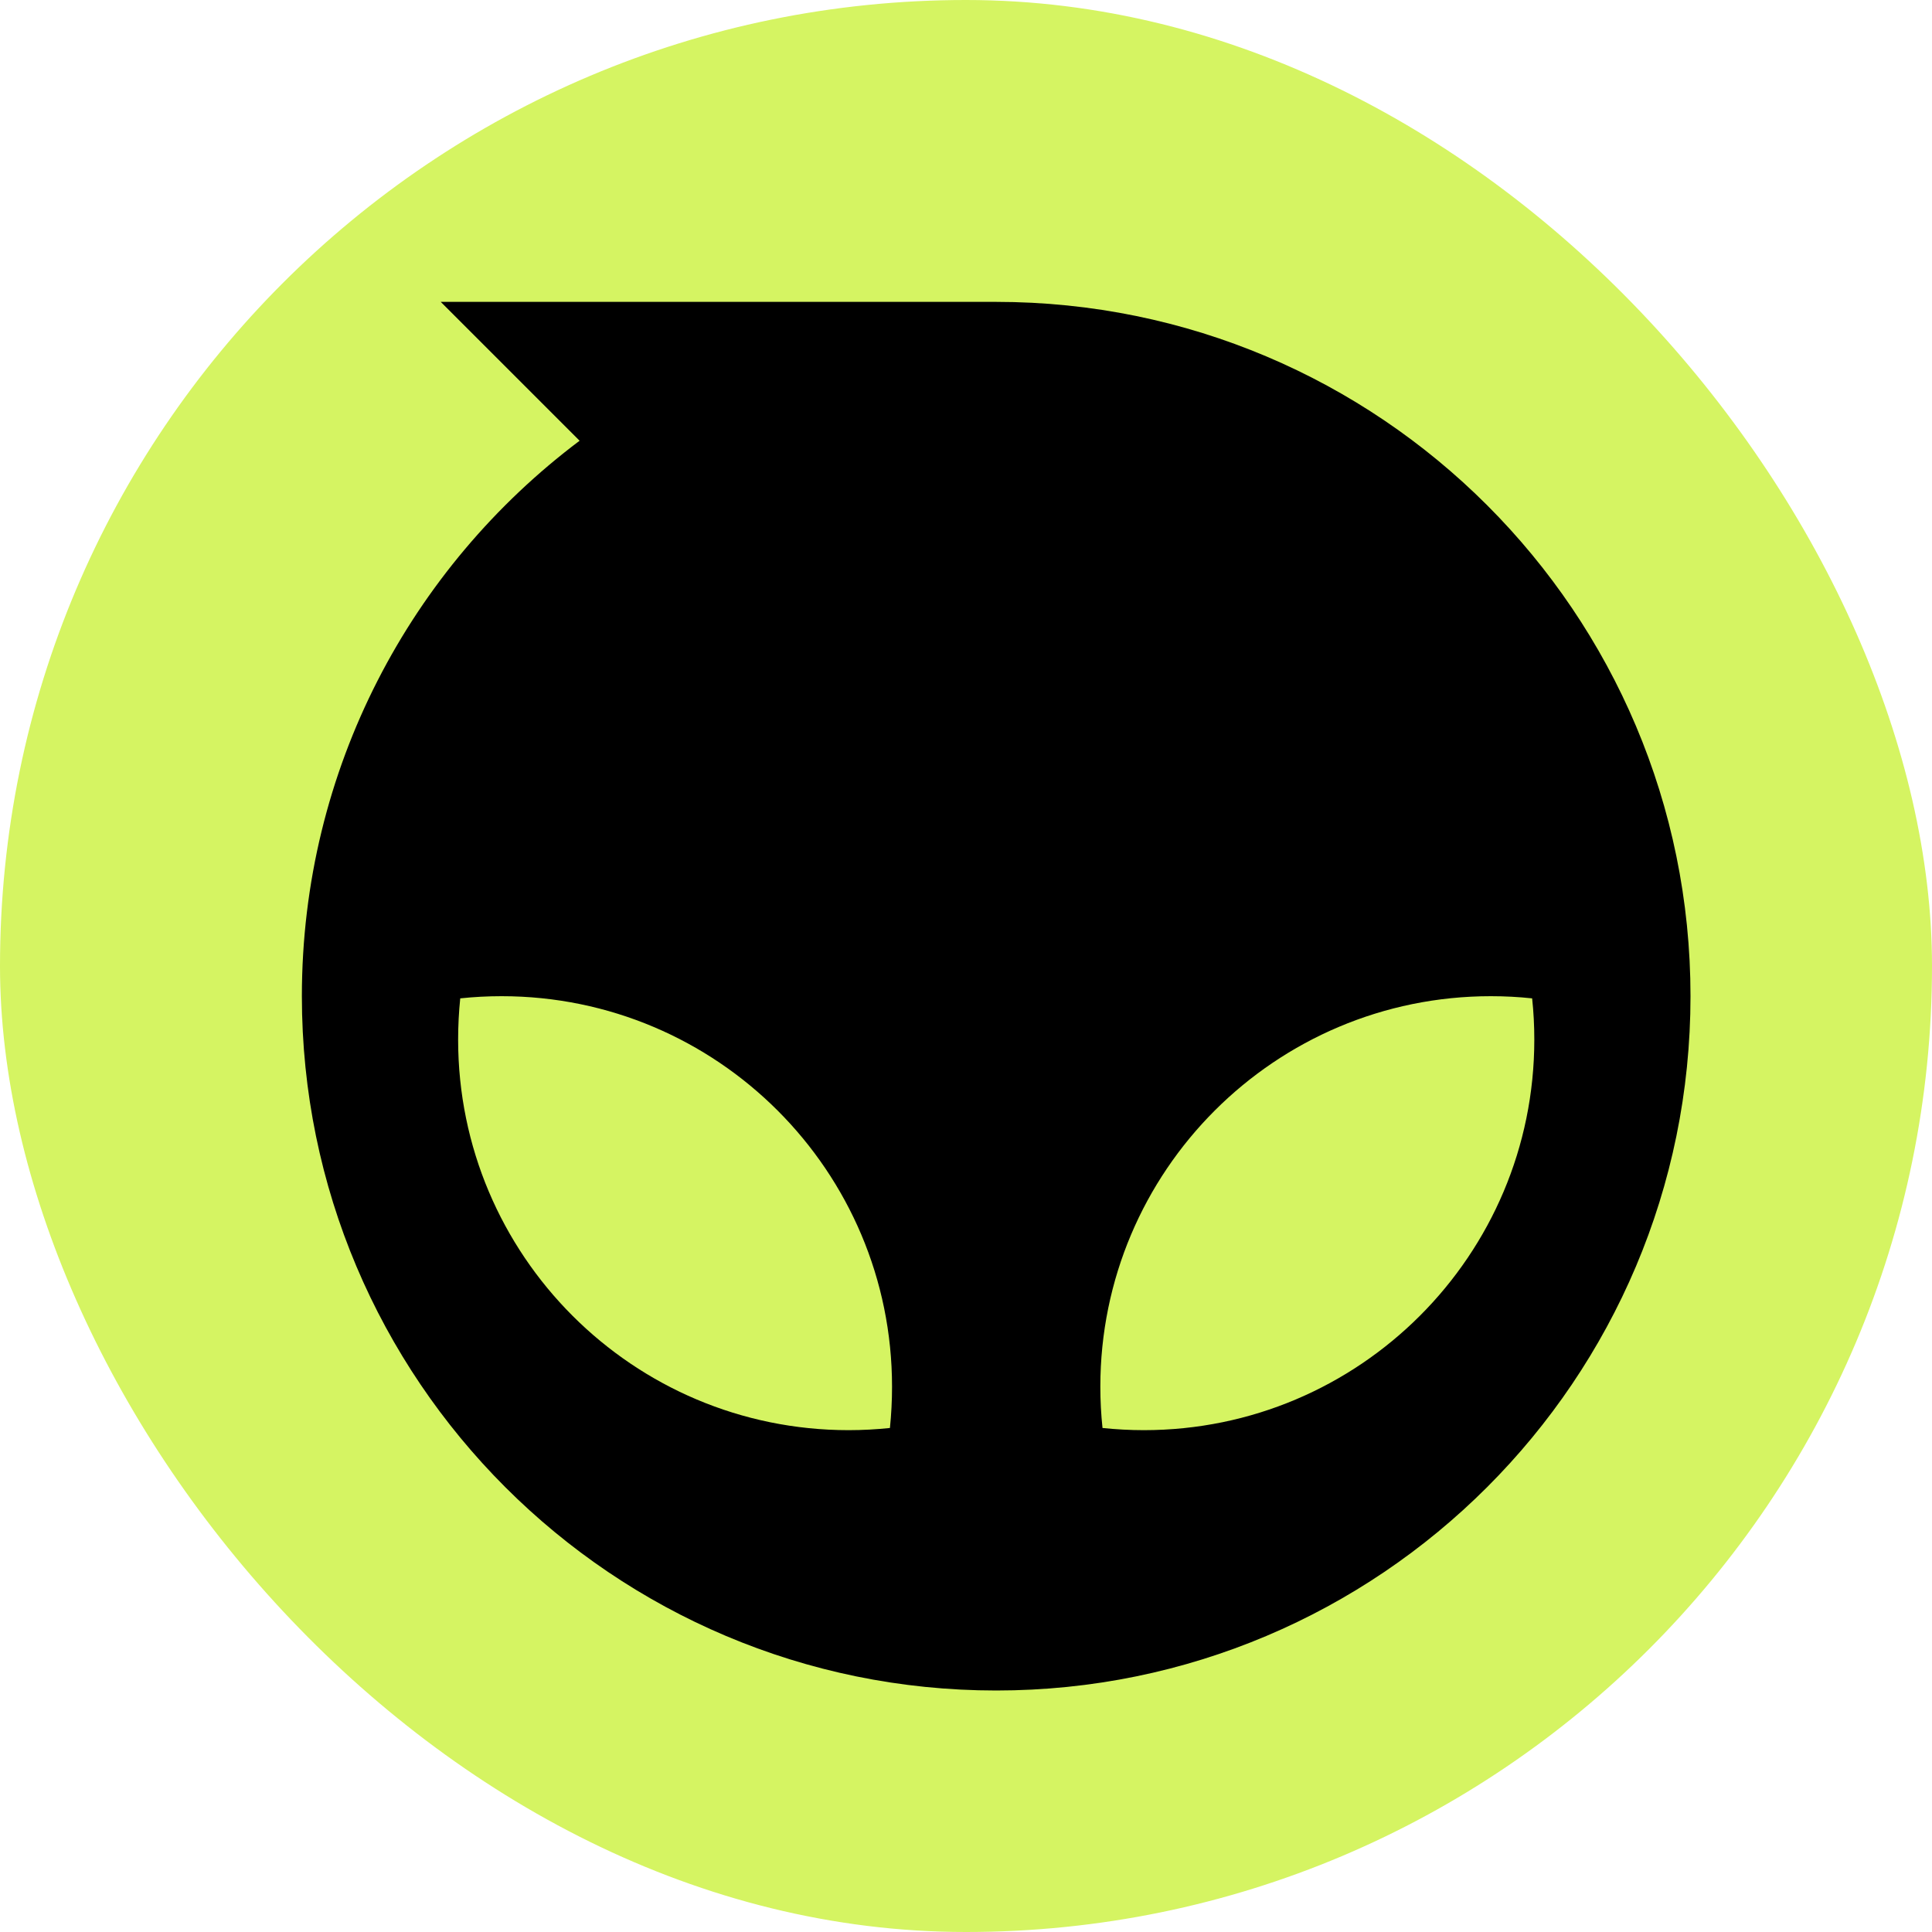
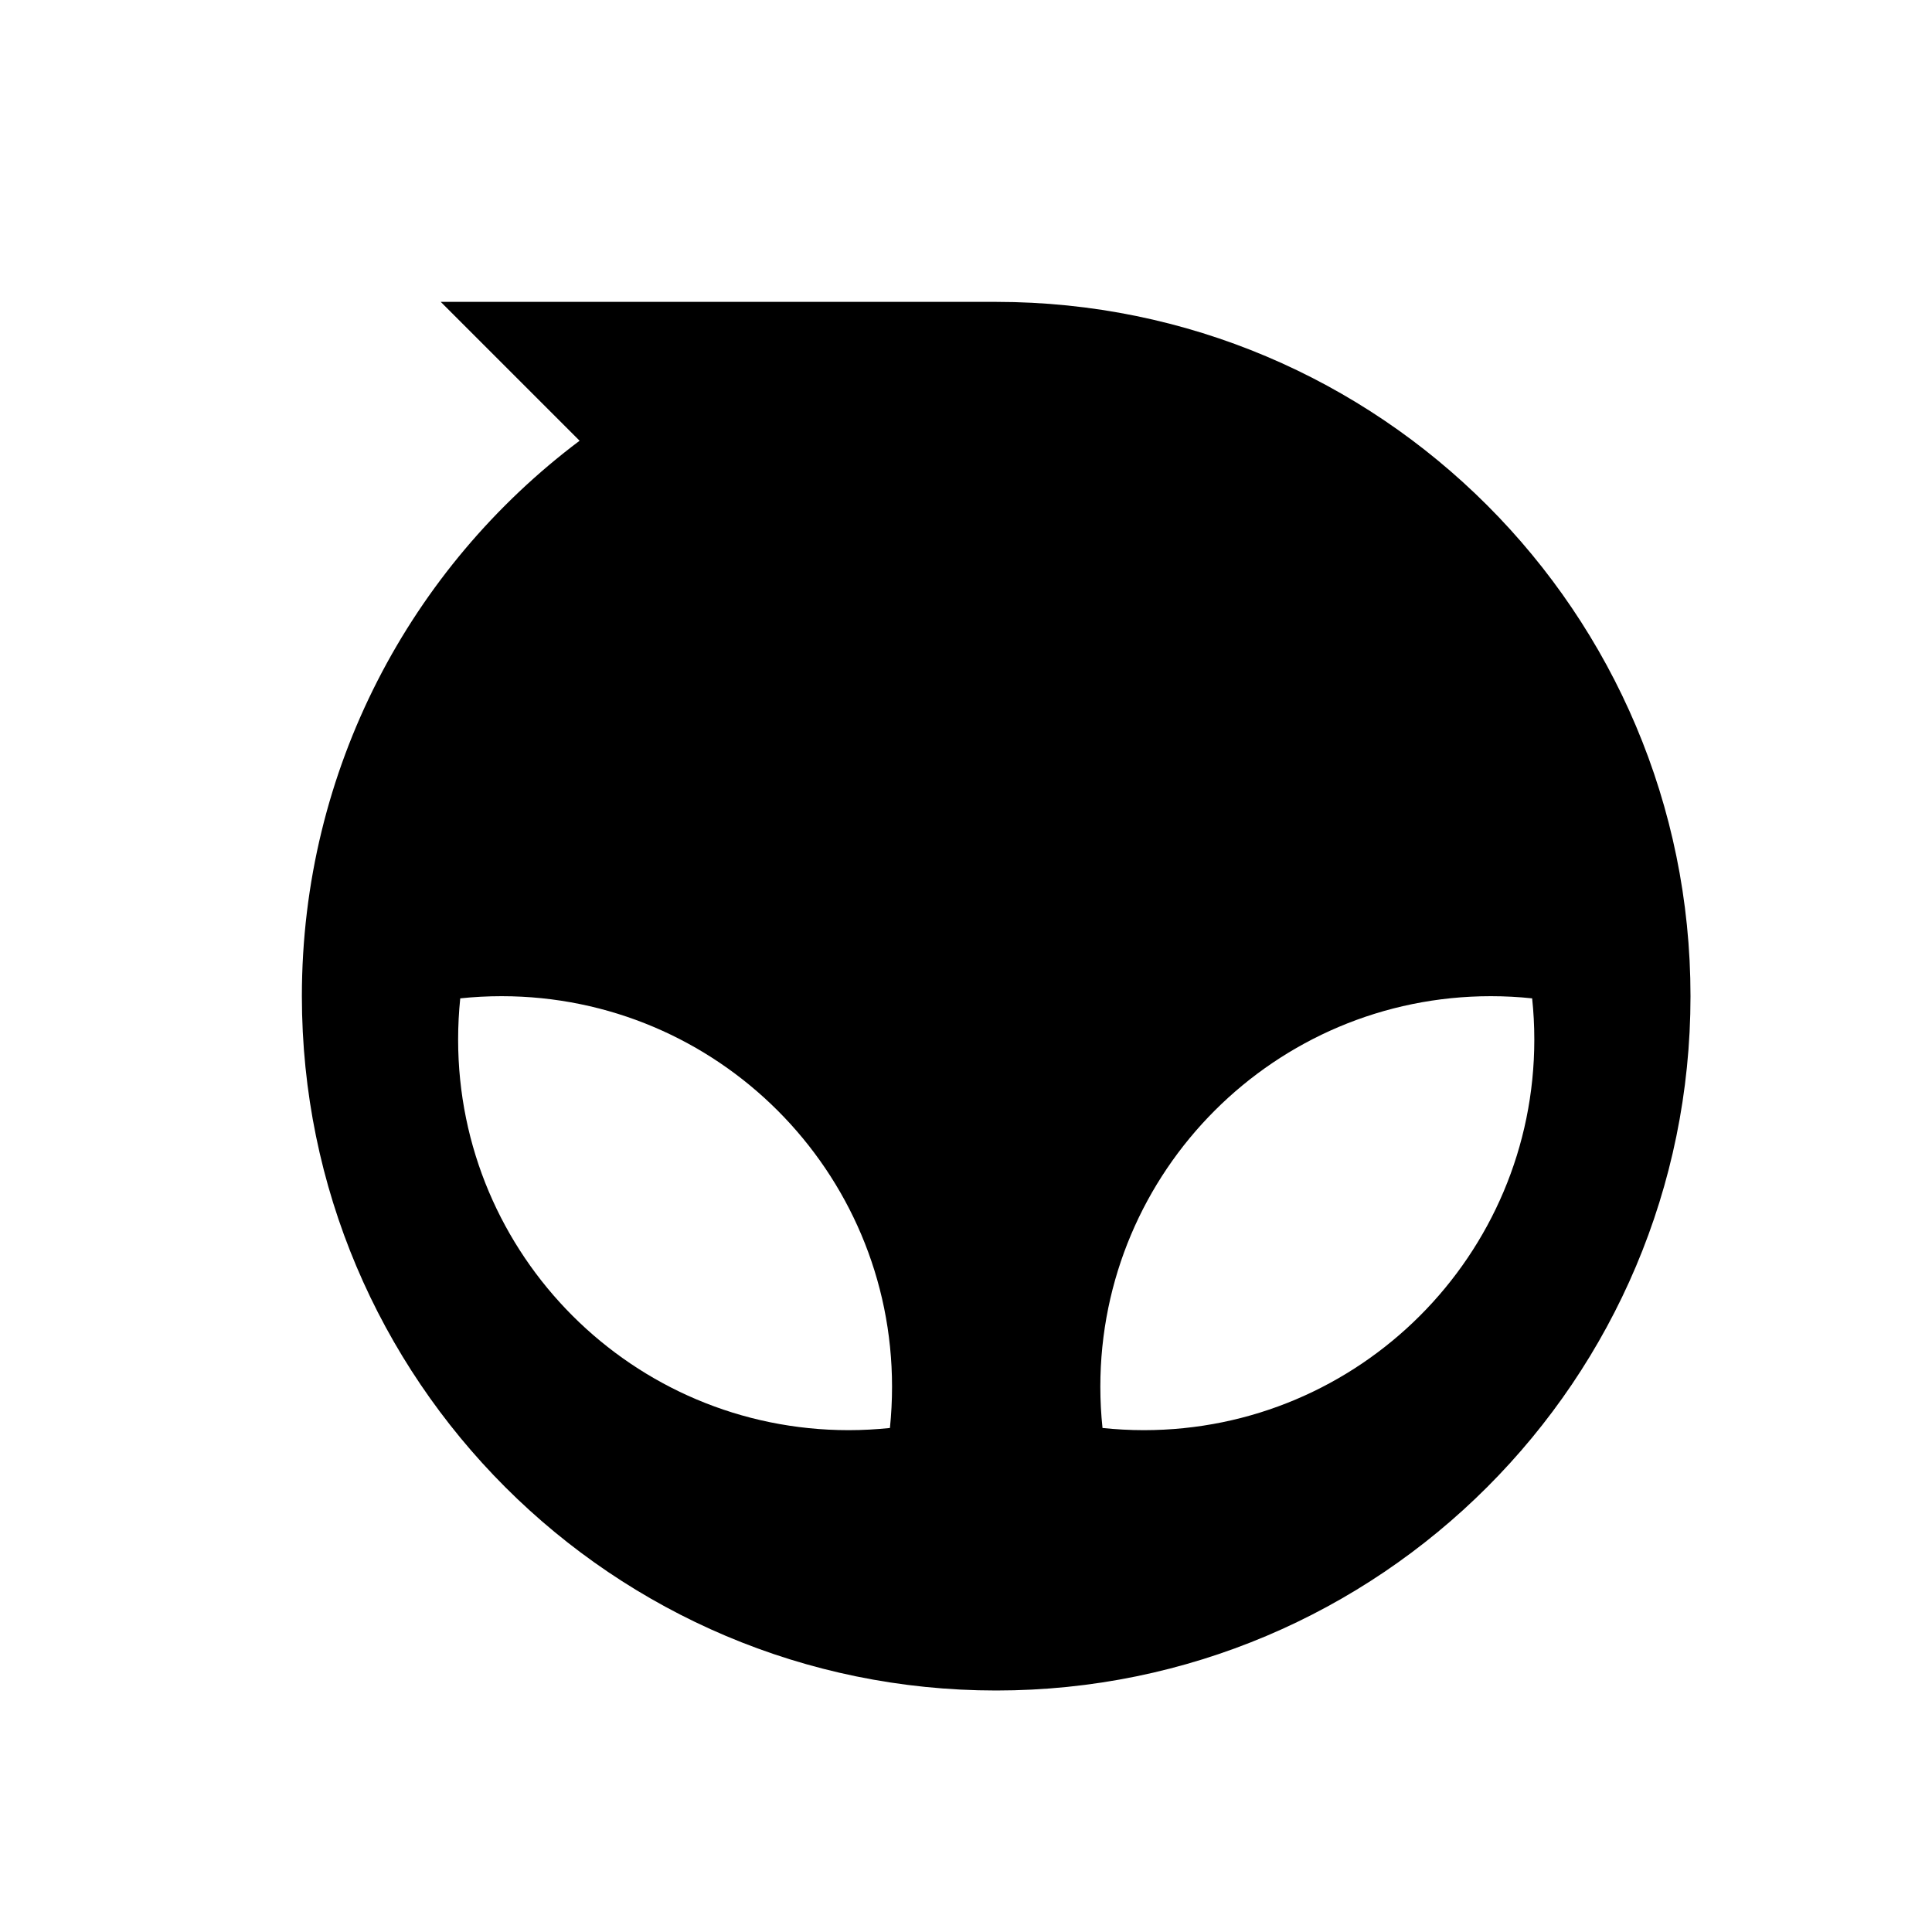
<svg xmlns="http://www.w3.org/2000/svg" width="32" height="32" viewBox="0 0 32 32" fill="none">
-   <rect width="32" height="32" rx="16" fill="#D5F462" />
-   <path fill-rule="evenodd" clip-rule="evenodd" d="M28 16.5C28 22.851 22.851 28 16.5 28C10.149 28 5 22.851 5 16.5C5 12.738 6.807 9.398 9.6 7.3L7.3 5H16.5C22.851 5 28 10.149 28 16.5ZM14.057 23.688C10.484 23.688 7.588 20.791 7.588 17.219C7.588 16.988 7.6 16.76 7.623 16.536C7.848 16.512 8.076 16.5 8.307 16.5C11.879 16.5 14.775 19.396 14.775 22.969C14.775 23.199 14.763 23.427 14.74 23.652C14.515 23.675 14.287 23.688 14.057 23.688ZM18.944 23.688C22.517 23.688 25.413 20.791 25.413 17.219C25.413 16.988 25.401 16.76 25.377 16.536C25.153 16.512 24.925 16.5 24.694 16.5C21.121 16.5 18.225 19.396 18.225 22.969C18.225 23.199 18.237 23.427 18.261 23.652C18.485 23.675 18.713 23.688 18.944 23.688Z" fill="black" />
+   <path fill-rule="evenodd" clip-rule="evenodd" d="M28 16.5C28 22.851 22.851 28 16.5 28C10.149 28 5 22.851 5 16.5C5 12.738 6.807 9.398 9.6 7.3L7.3 5H16.5C22.851 5 28 10.149 28 16.5ZM14.057 23.688C10.484 23.688 7.588 20.791 7.588 17.219C7.588 16.988 7.6 16.76 7.623 16.536C7.848 16.512 8.076 16.5 8.307 16.5C11.879 16.5 14.775 19.396 14.775 22.969C14.775 23.199 14.763 23.427 14.74 23.652C14.515 23.675 14.287 23.688 14.057 23.688M18.944 23.688C22.517 23.688 25.413 20.791 25.413 17.219C25.413 16.988 25.401 16.76 25.377 16.536C25.153 16.512 24.925 16.5 24.694 16.5C21.121 16.5 18.225 19.396 18.225 22.969C18.225 23.199 18.237 23.427 18.261 23.652C18.485 23.675 18.713 23.688 18.944 23.688Z" fill="black" />
</svg>